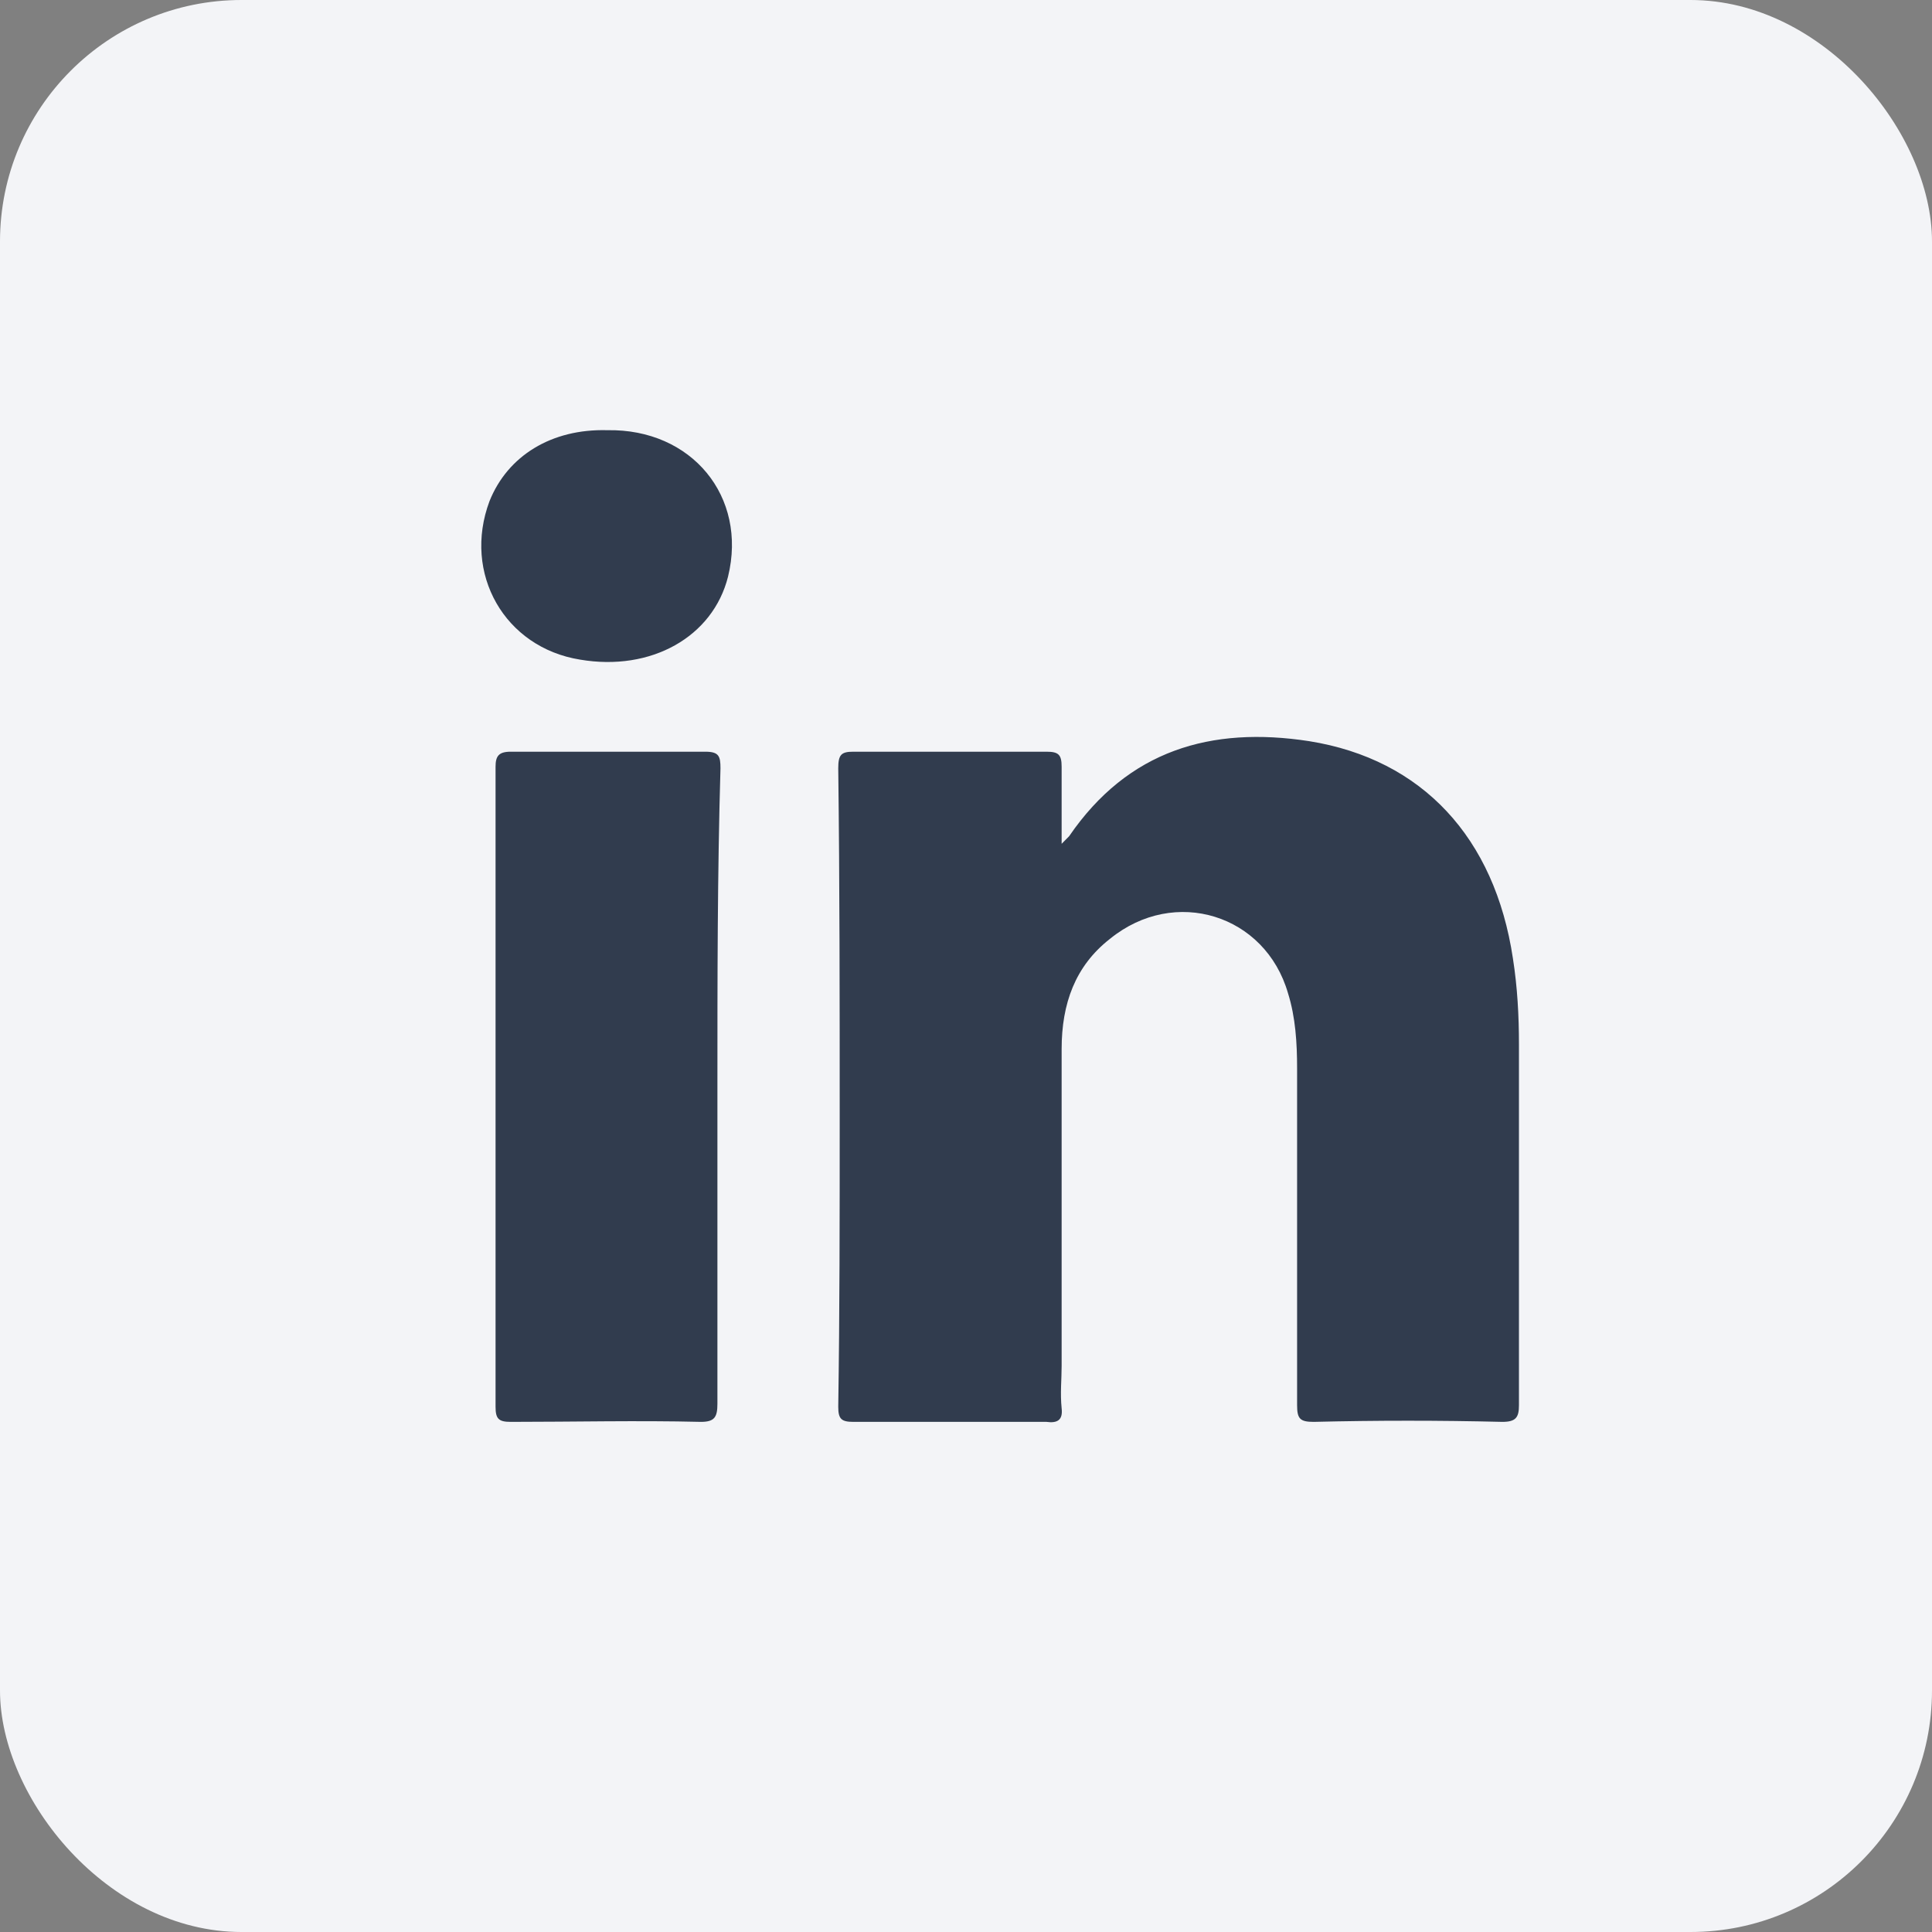
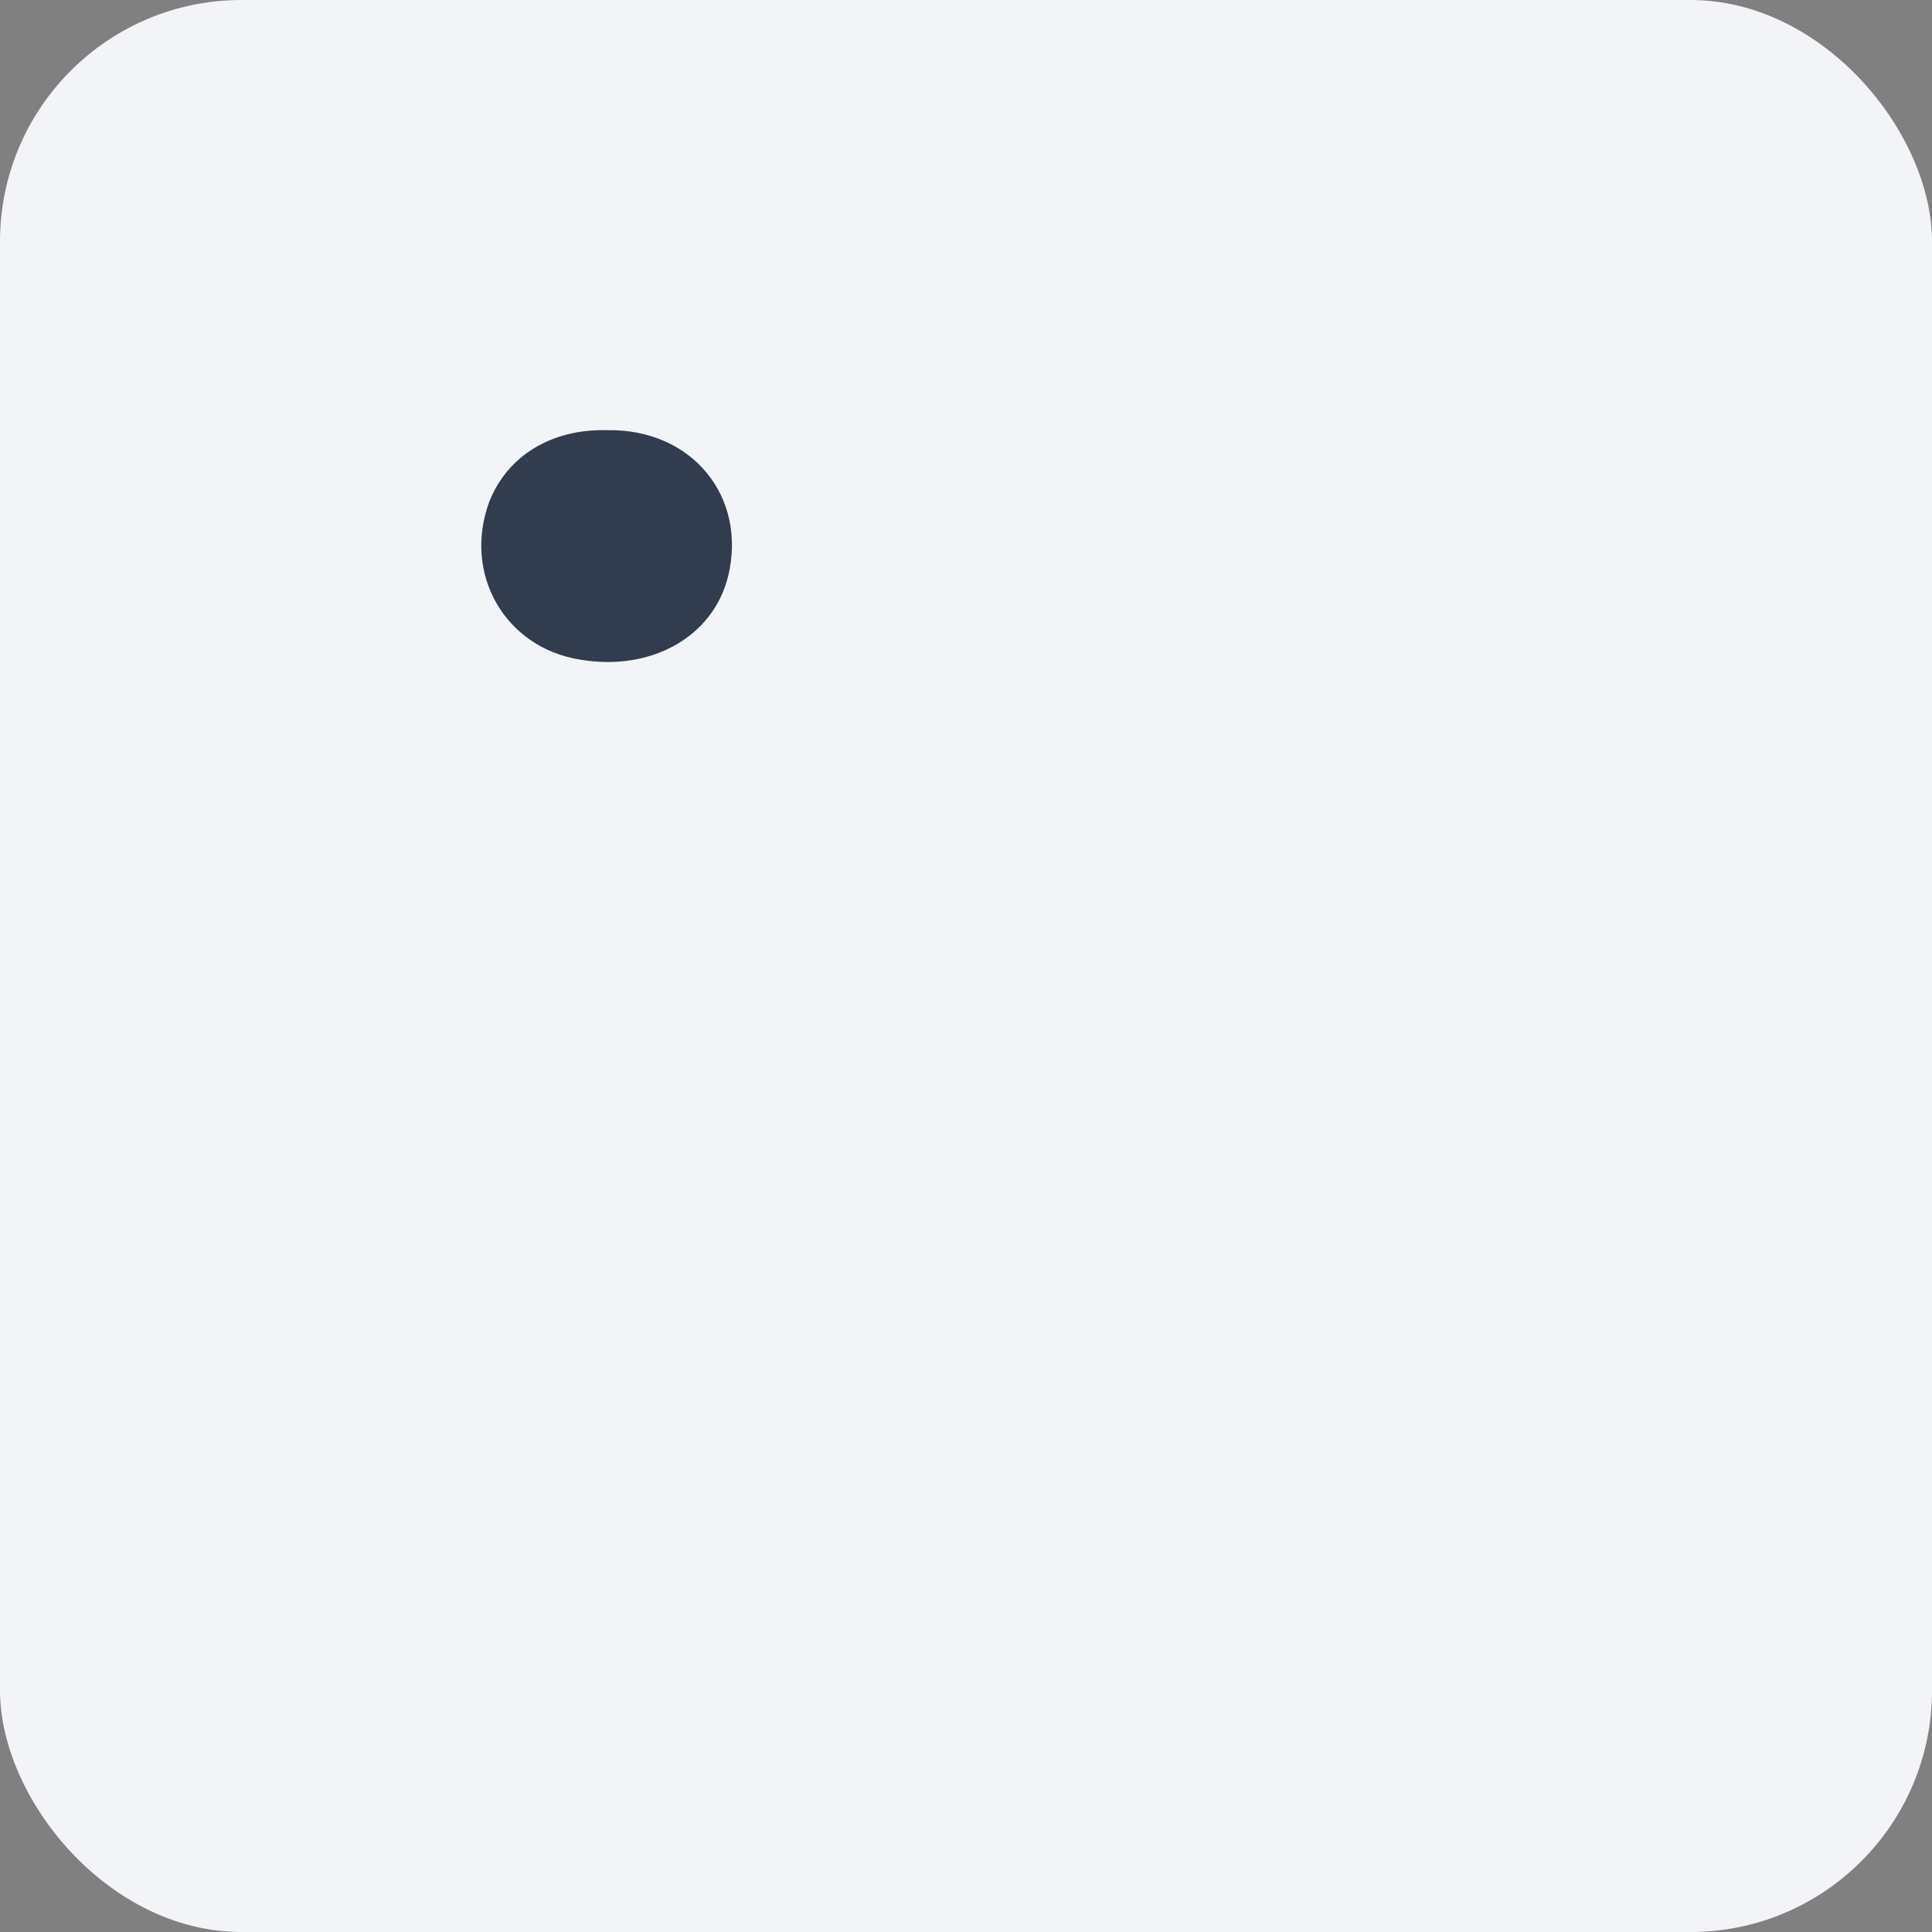
<svg xmlns="http://www.w3.org/2000/svg" width="24" height="24" viewBox="0 0 24 24" fill="none">
  <rect x="0" y="0" width="24" height="24" fill="#808080" stroke="none" />
  <rect width="24" height="24" rx="3" fill="#F3F4F7" />
-   <path d="M18.663 17.663C17.875 17.644 17.106 17.644 16.319 17.663C16.15 17.663 16.113 17.625 16.113 17.456C16.113 16.069 16.113 14.663 16.113 13.275C16.113 12.957 16.094 12.638 16 12.338C15.719 11.363 14.594 11.007 13.788 11.663C13.356 12 13.188 12.469 13.188 13.031C13.188 14.344 13.188 15.656 13.188 16.969C13.188 17.138 13.169 17.306 13.188 17.494C13.206 17.644 13.131 17.681 13 17.663C12.194 17.663 11.406 17.663 10.6 17.663C10.45 17.663 10.413 17.625 10.413 17.475C10.431 16.294 10.431 15.113 10.431 13.913C10.431 12.45 10.431 10.988 10.413 9.544C10.413 9.375 10.45 9.338 10.6 9.338C11.406 9.338 12.194 9.338 13 9.338C13.15 9.338 13.188 9.375 13.188 9.525C13.188 9.825 13.188 10.125 13.188 10.482C13.244 10.425 13.263 10.406 13.281 10.388C14.013 9.319 15.044 9.019 16.263 9.207C17.669 9.432 18.569 10.406 18.794 11.906C18.85 12.263 18.869 12.619 18.869 12.975C18.869 14.475 18.869 15.957 18.869 17.456C18.869 17.607 18.831 17.663 18.663 17.663Z" fill="#313C4E" />
-   <path d="M8.912 13.5C8.912 14.813 8.912 16.125 8.912 17.438C8.912 17.606 8.875 17.663 8.706 17.663C7.919 17.644 7.131 17.663 6.344 17.663C6.194 17.663 6.156 17.625 6.156 17.475C6.156 14.831 6.156 12.169 6.156 9.525C6.156 9.394 6.194 9.338 6.344 9.338C7.15 9.338 7.956 9.338 8.762 9.338C8.931 9.338 8.95 9.394 8.95 9.544C8.912 10.856 8.912 12.169 8.912 13.5Z" fill="#313C4E" />
  <path d="M9.044 7.163C8.856 7.913 8.087 8.344 7.206 8.194C6.269 8.044 5.744 7.125 6.081 6.225C6.306 5.663 6.85 5.325 7.544 5.344C8.594 5.325 9.287 6.169 9.044 7.163Z" fill="#313C4E" />
</svg>